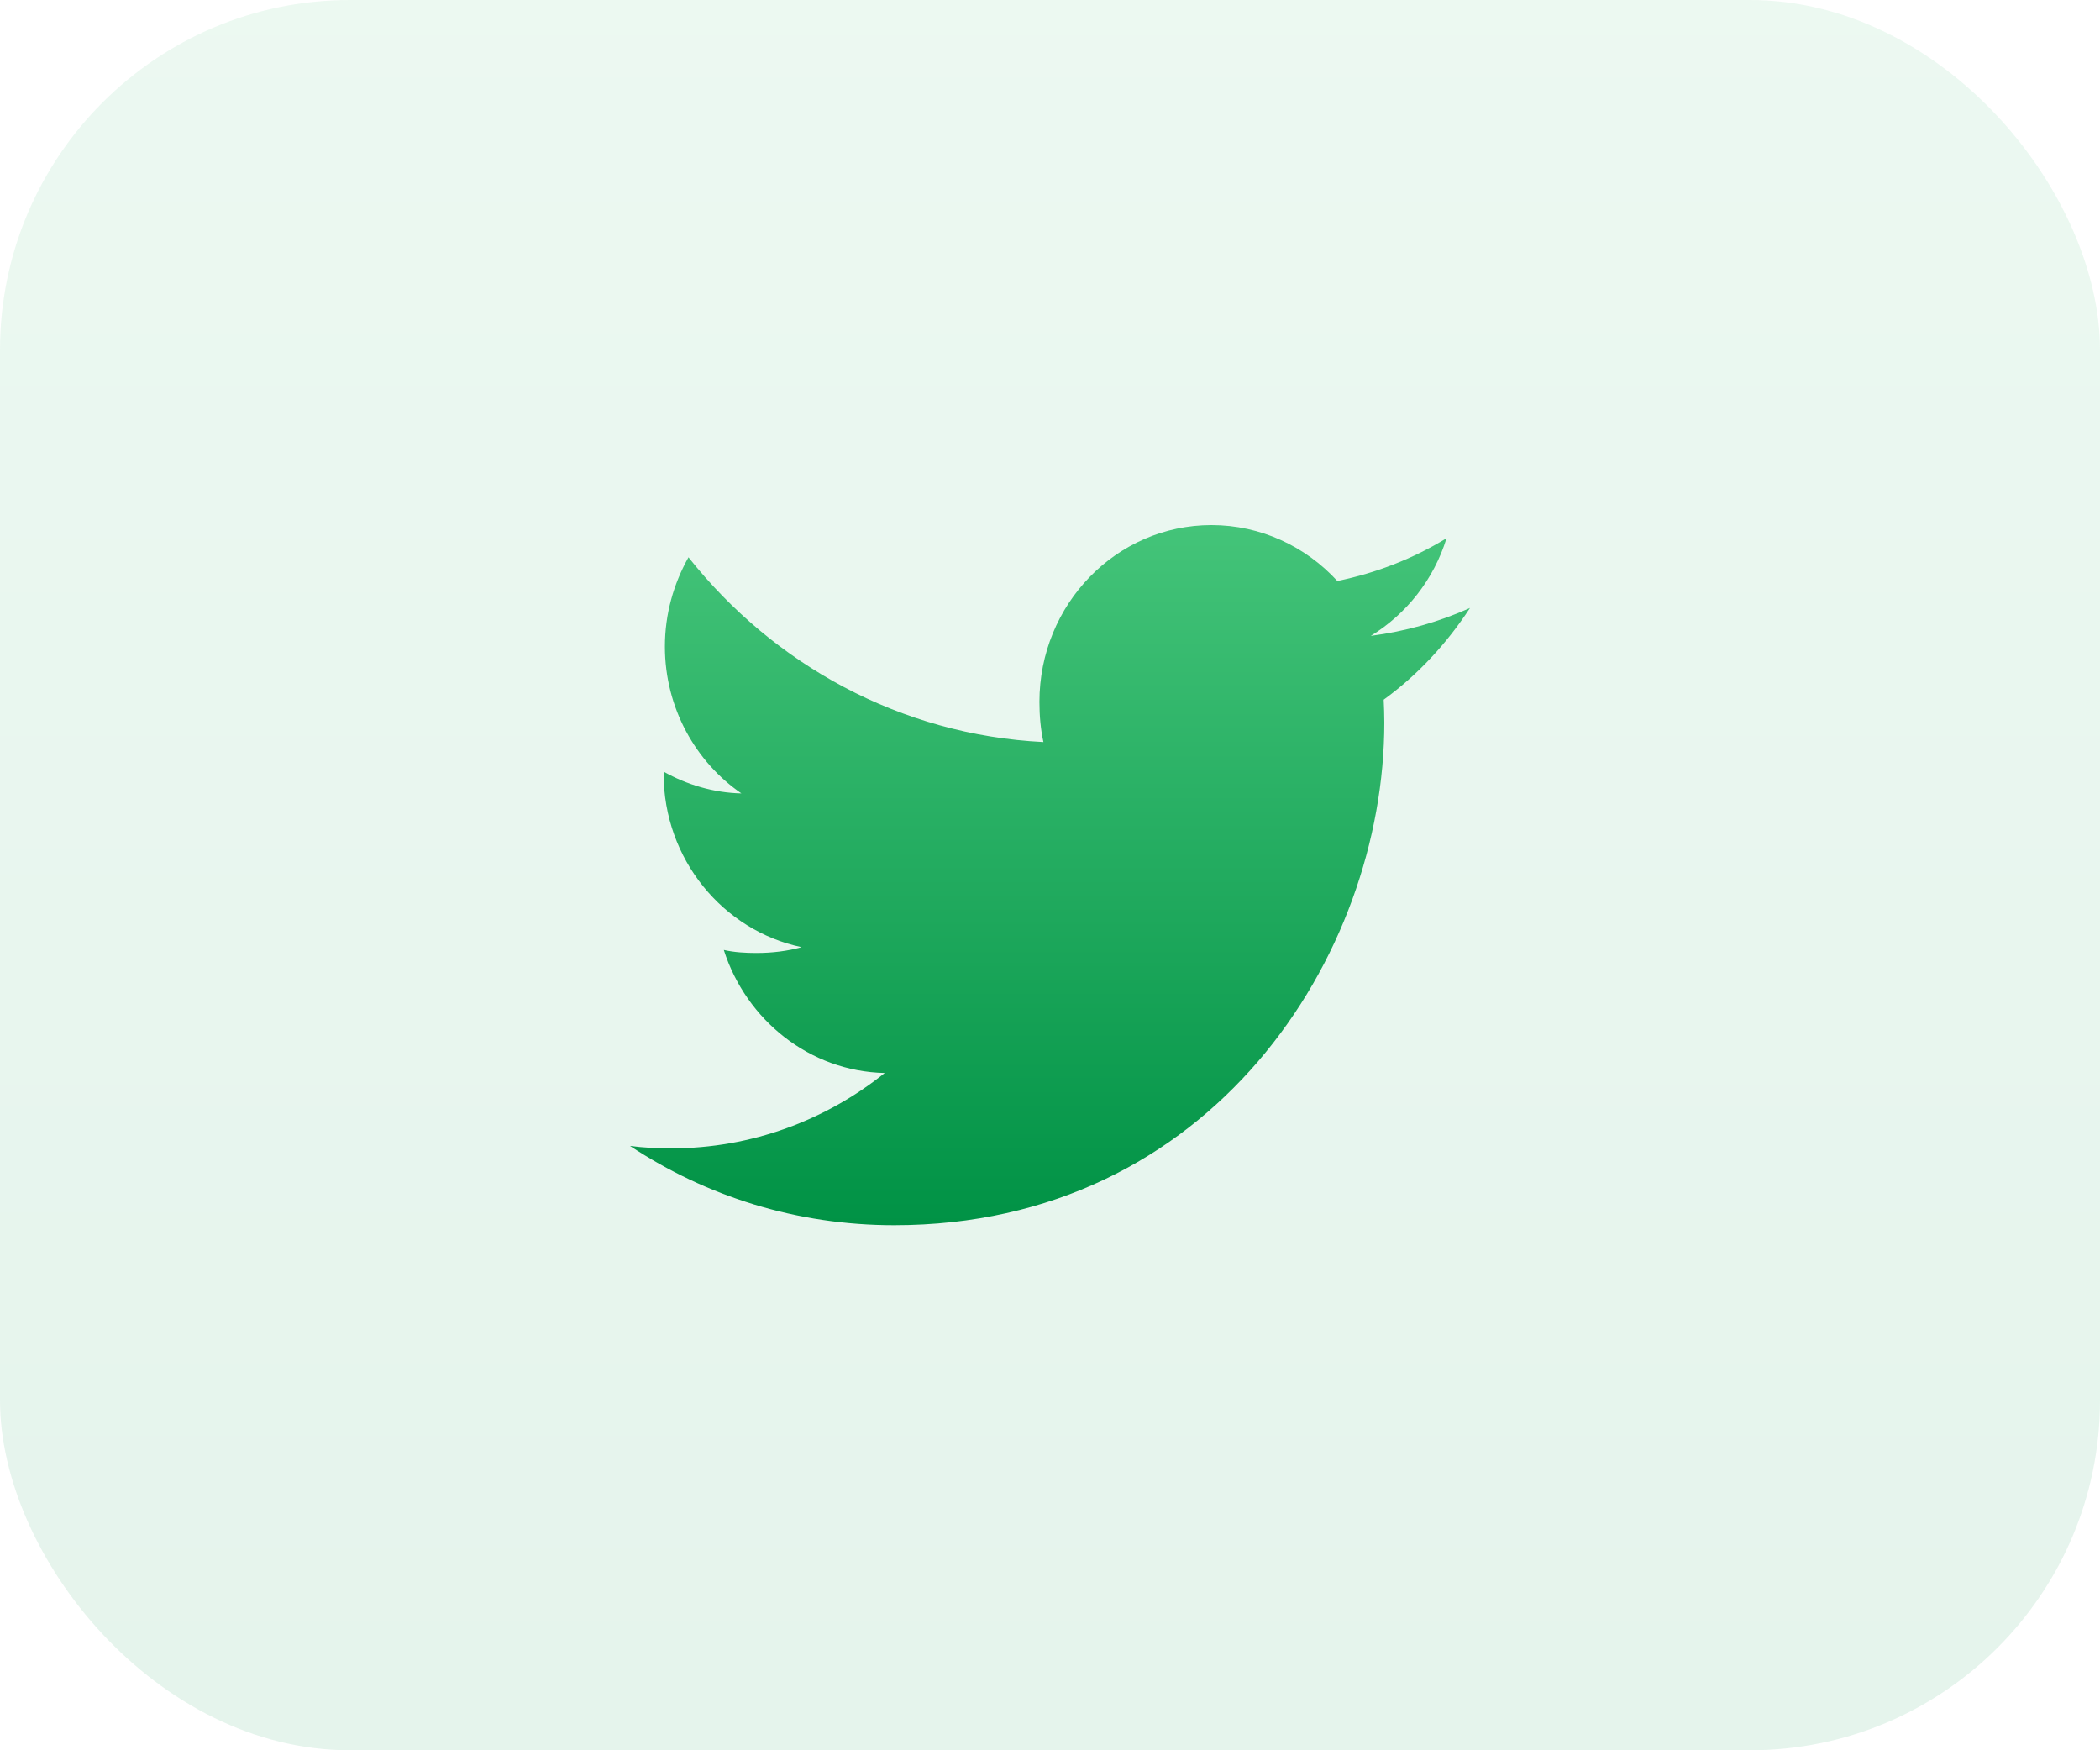
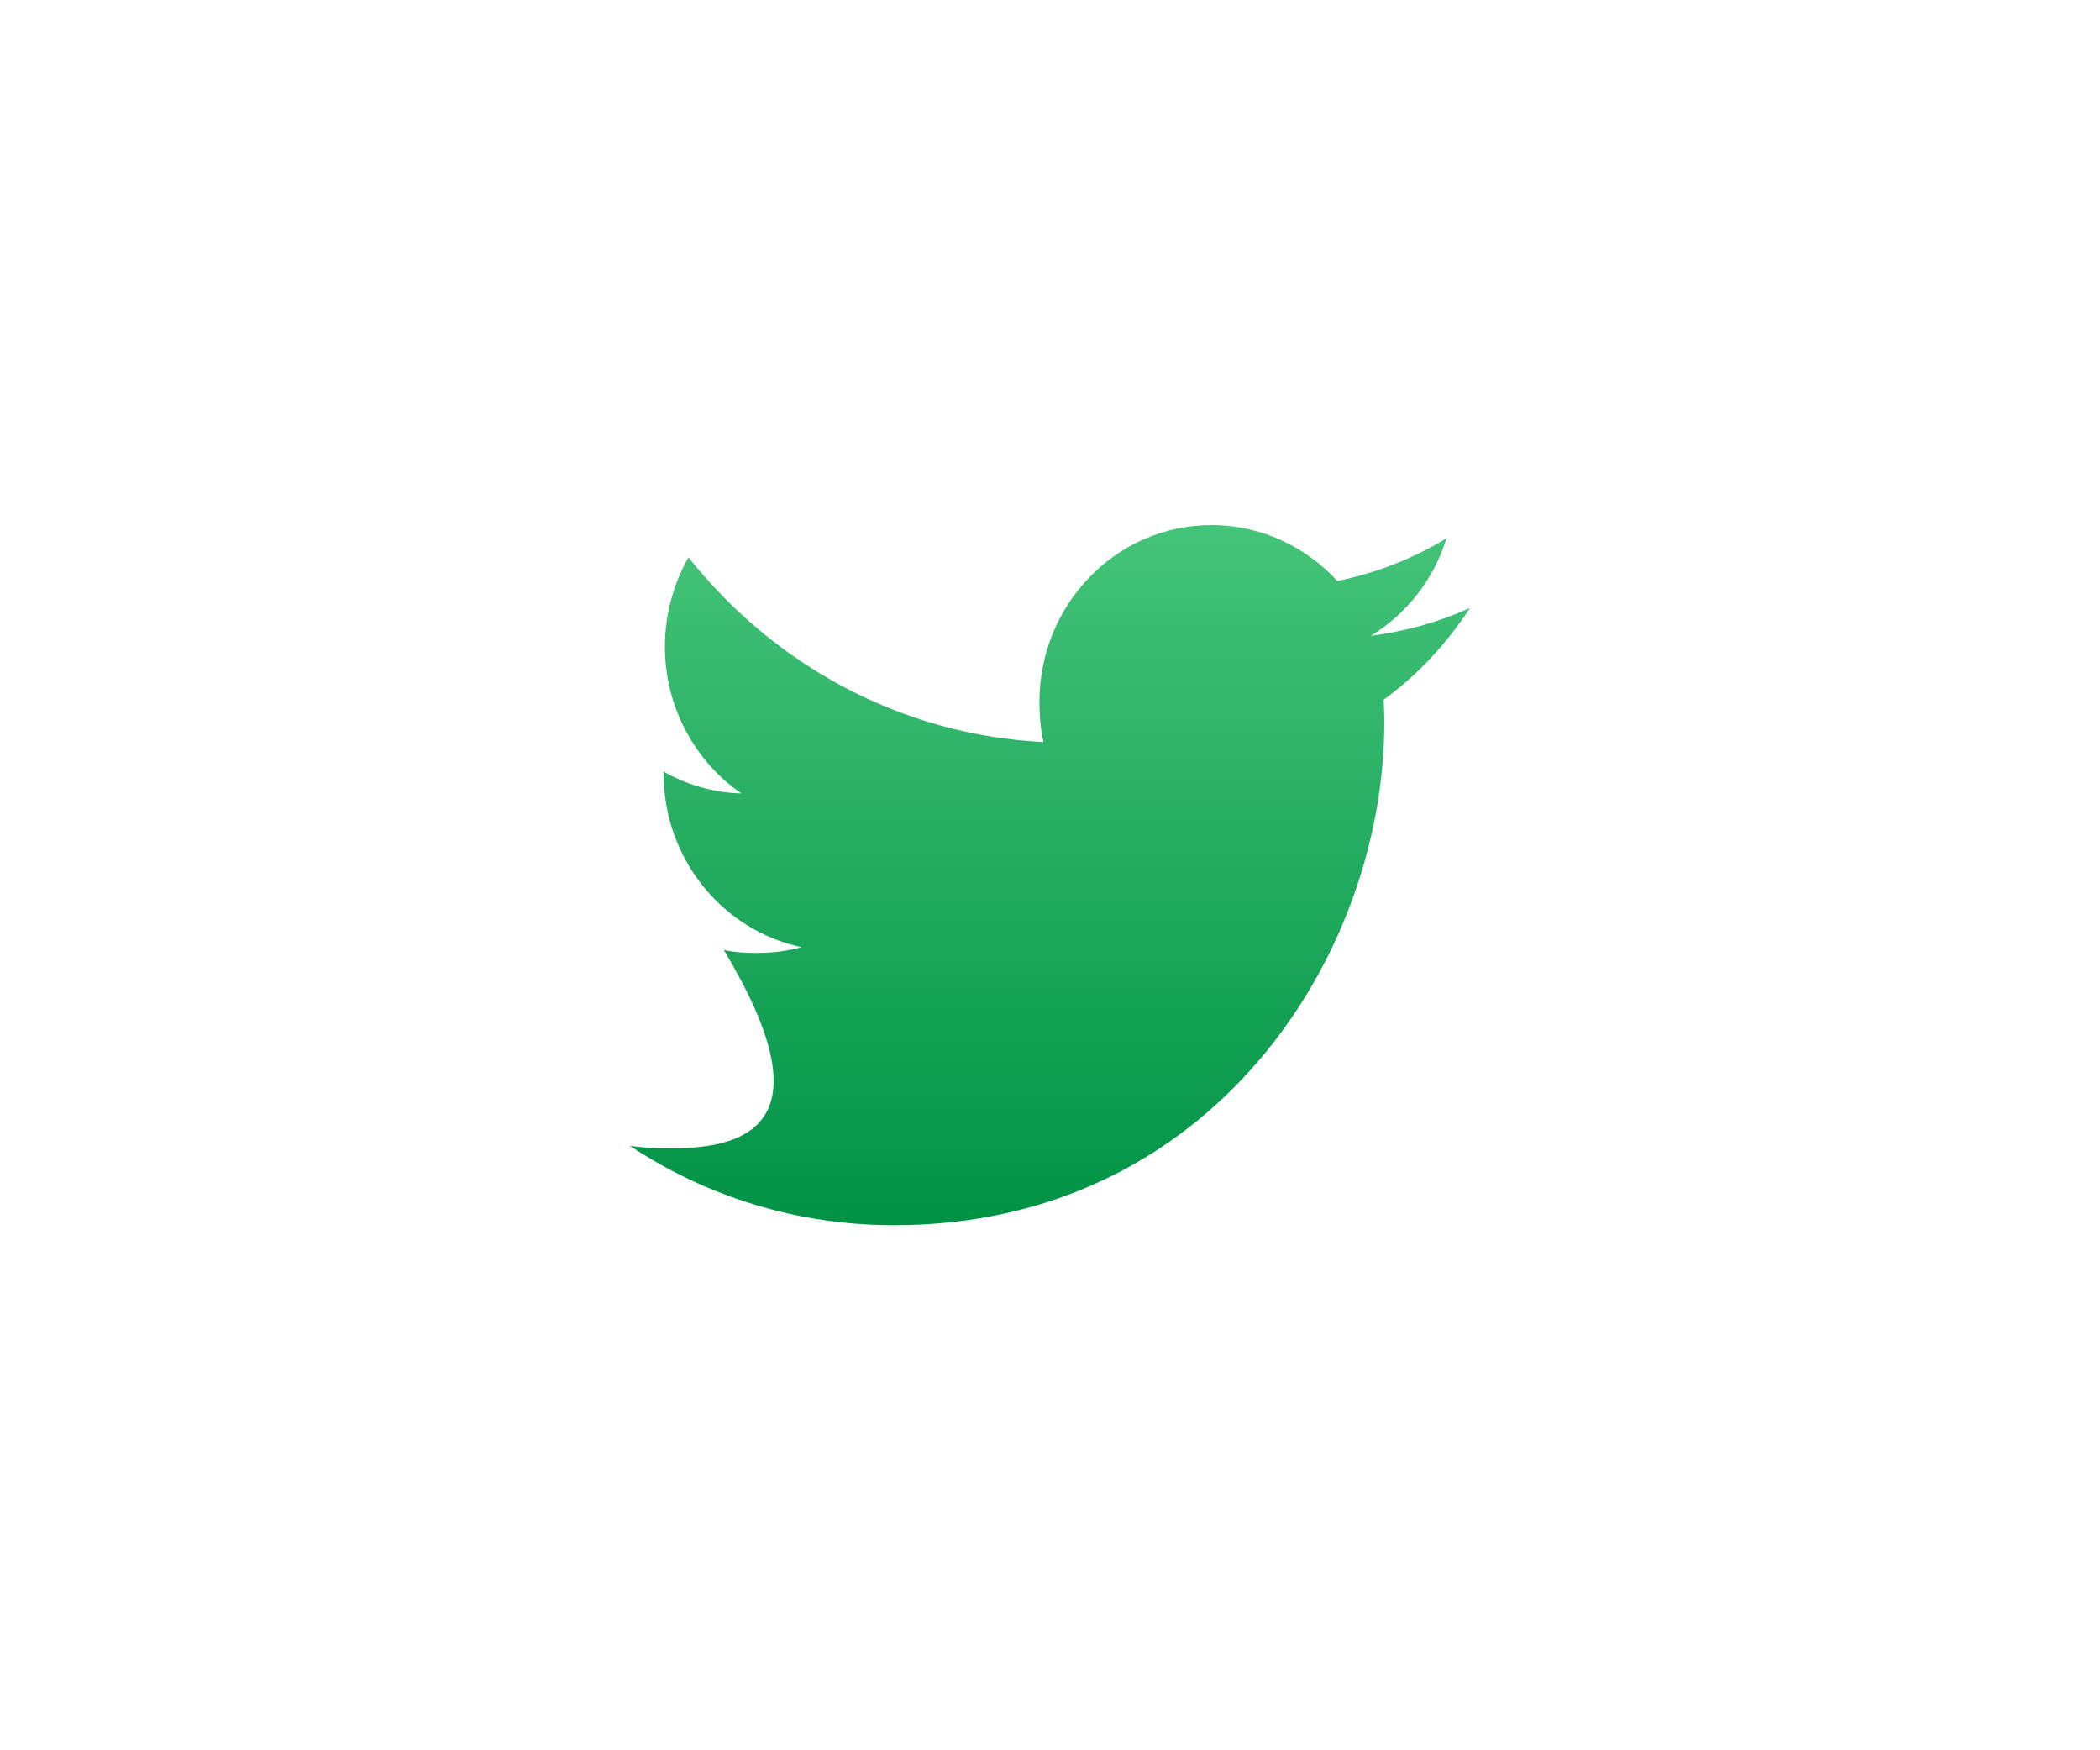
<svg xmlns="http://www.w3.org/2000/svg" width="60" height="50" viewBox="0 0 60 50" fill="none">
-   <rect opacity="0.1" width="60" height="50" rx="10" fill="url(#paint0_linear_323_621)" />
-   <path d="M42 17.368C41.108 17.769 40.157 18.035 39.165 18.165C40.185 17.54 40.964 16.558 41.33 15.375C40.379 15.957 39.328 16.368 38.209 16.597C37.306 15.611 36.02 15 34.615 15C31.892 15 29.698 17.268 29.698 20.048C29.698 20.448 29.732 20.832 29.812 21.198C25.722 20.994 22.102 18.983 19.671 15.92C19.247 16.675 18.997 17.54 18.997 18.471C18.997 20.218 19.875 21.768 21.183 22.665C20.392 22.649 19.617 22.414 18.96 22.043C18.96 22.058 18.96 22.078 18.96 22.099C18.96 24.551 20.666 26.588 22.902 27.057C22.502 27.169 22.065 27.223 21.612 27.223C21.297 27.223 20.979 27.205 20.68 27.137C21.318 29.135 23.127 30.605 25.278 30.652C23.604 31.995 21.479 32.805 19.177 32.805C18.774 32.805 18.387 32.786 18 32.735C20.18 34.177 22.762 35 25.548 35C34.602 35 39.552 27.308 39.552 20.64C39.552 20.417 39.544 20.201 39.534 19.988C40.511 19.277 41.331 18.389 42 17.368Z" fill="url(#paint1_linear_323_621)" />
+   <path d="M42 17.368C41.108 17.769 40.157 18.035 39.165 18.165C40.185 17.54 40.964 16.558 41.33 15.375C40.379 15.957 39.328 16.368 38.209 16.597C37.306 15.611 36.02 15 34.615 15C31.892 15 29.698 17.268 29.698 20.048C29.698 20.448 29.732 20.832 29.812 21.198C25.722 20.994 22.102 18.983 19.671 15.92C19.247 16.675 18.997 17.54 18.997 18.471C18.997 20.218 19.875 21.768 21.183 22.665C20.392 22.649 19.617 22.414 18.96 22.043C18.96 22.058 18.96 22.078 18.96 22.099C18.96 24.551 20.666 26.588 22.902 27.057C22.502 27.169 22.065 27.223 21.612 27.223C21.297 27.223 20.979 27.205 20.68 27.137C23.604 31.995 21.479 32.805 19.177 32.805C18.774 32.805 18.387 32.786 18 32.735C20.18 34.177 22.762 35 25.548 35C34.602 35 39.552 27.308 39.552 20.64C39.552 20.417 39.544 20.201 39.534 19.988C40.511 19.277 41.331 18.389 42 17.368Z" fill="url(#paint1_linear_323_621)" />
  <defs>
    <linearGradient id="paint0_linear_323_621" x1="30" y1="0" x2="30" y2="50" gradientUnits="userSpaceOnUse">
      <stop stop-color="#44C479" />
      <stop offset="1" stop-color="#009245" />
    </linearGradient>
    <linearGradient id="paint1_linear_323_621" x1="30" y1="15" x2="30" y2="35" gradientUnits="userSpaceOnUse">
      <stop stop-color="#44C479" />
      <stop offset="1" stop-color="#009245" />
    </linearGradient>
  </defs>
</svg>